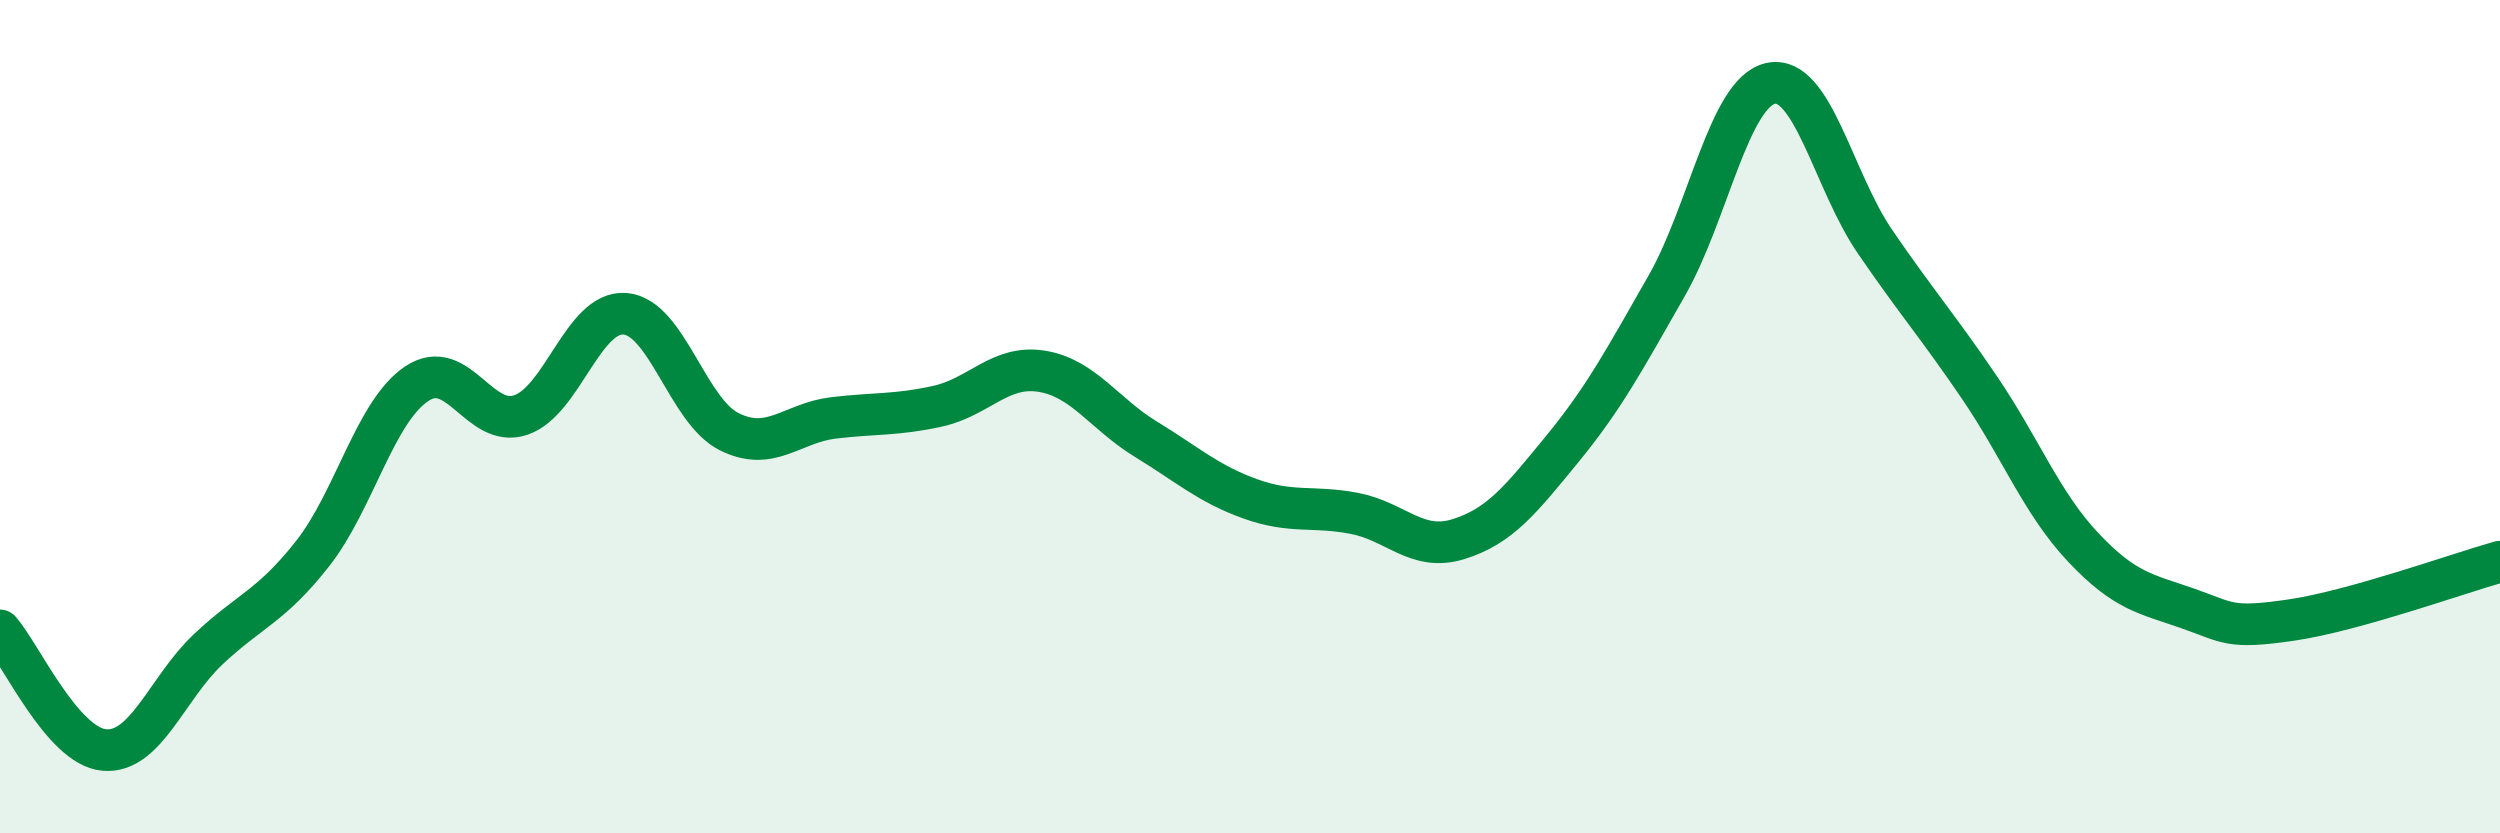
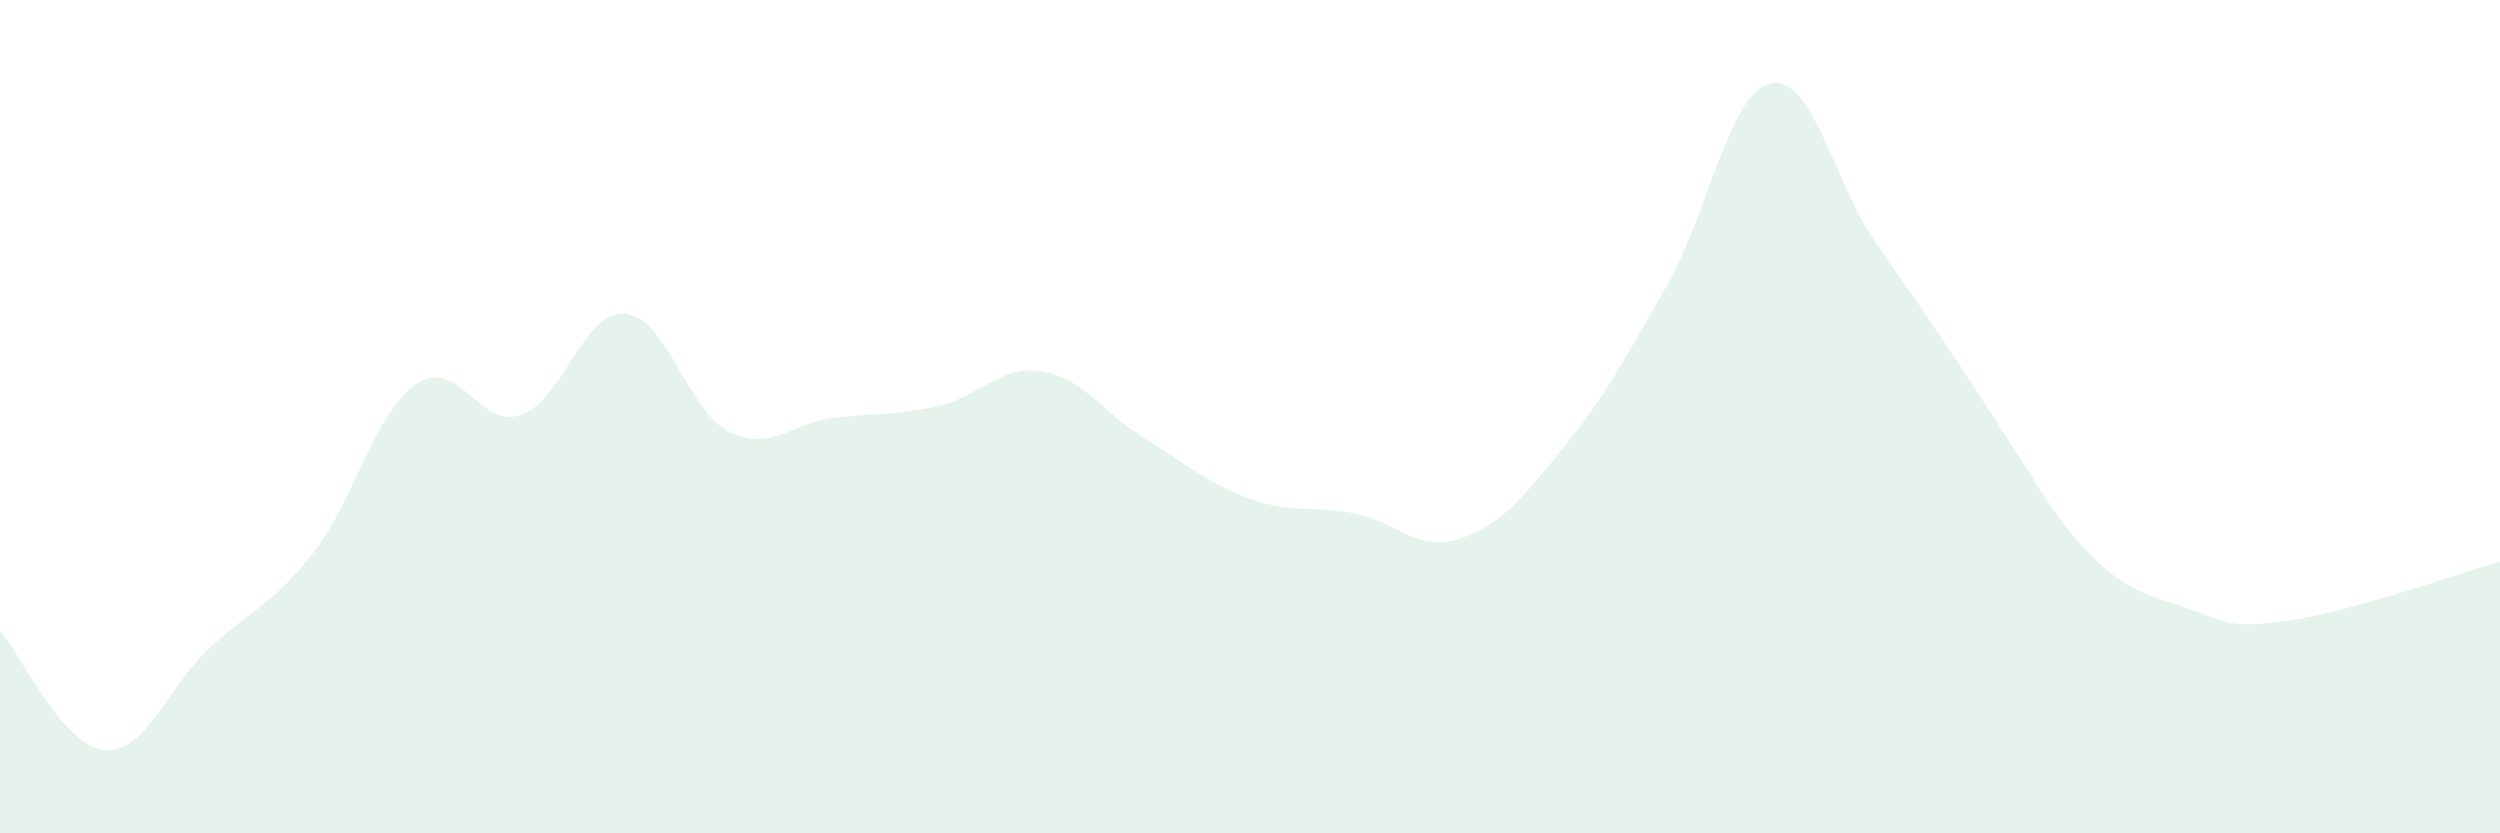
<svg xmlns="http://www.w3.org/2000/svg" width="60" height="20" viewBox="0 0 60 20">
-   <path d="M 0,15.13 C 0.5,15.7 1.5,17.91 2.5,18 C 3.5,18.09 4,16.52 5,15.58 C 6,14.64 6.5,14.56 7.5,13.29 C 8.5,12.02 9,9.88 10,9.21 C 11,8.54 11.5,10.3 12.5,9.96 C 13.5,9.62 14,7.45 15,7.53 C 16,7.61 16.5,9.86 17.5,10.36 C 18.5,10.86 19,10.15 20,10.03 C 21,9.91 21.5,9.97 22.5,9.75 C 23.5,9.53 24,8.75 25,8.91 C 26,9.07 26.5,9.93 27.5,10.54 C 28.5,11.15 29,11.61 30,11.97 C 31,12.33 31.5,12.13 32.5,12.32 C 33.5,12.51 34,13.25 35,12.94 C 36,12.63 36.5,11.99 37.5,10.77 C 38.5,9.55 39,8.61 40,6.86 C 41,5.11 41.5,2.21 42.5,2 C 43.5,1.79 44,4.34 45,5.8 C 46,7.26 46.5,7.82 47.5,9.29 C 48.5,10.76 49,12.08 50,13.14 C 51,14.2 51.5,14.25 52.5,14.6 C 53.5,14.95 53.5,15.1 55,14.88 C 56.5,14.66 59,13.76 60,13.48L60 20L0 20Z" fill="#008740" opacity="0.1" stroke-linecap="round" stroke-linejoin="round" />
-   <path d="M 0,15.13 C 0.5,15.7 1.5,17.91 2.5,18 C 3.5,18.09 4,16.52 5,15.58 C 6,14.64 6.5,14.56 7.5,13.29 C 8.5,12.02 9,9.88 10,9.21 C 11,8.54 11.5,10.3 12.5,9.96 C 13.5,9.62 14,7.45 15,7.53 C 16,7.61 16.5,9.86 17.5,10.36 C 18.5,10.86 19,10.15 20,10.03 C 21,9.91 21.5,9.97 22.5,9.75 C 23.5,9.53 24,8.75 25,8.91 C 26,9.07 26.5,9.93 27.5,10.54 C 28.5,11.15 29,11.61 30,11.97 C 31,12.33 31.5,12.13 32.5,12.32 C 33.5,12.51 34,13.25 35,12.94 C 36,12.63 36.5,11.99 37.5,10.77 C 38.5,9.55 39,8.61 40,6.86 C 41,5.11 41.5,2.21 42.5,2 C 43.5,1.79 44,4.34 45,5.8 C 46,7.26 46.5,7.82 47.5,9.29 C 48.5,10.76 49,12.08 50,13.14 C 51,14.2 51.5,14.25 52.5,14.6 C 53.5,14.95 53.5,15.1 55,14.88 C 56.5,14.66 59,13.76 60,13.48" stroke="#008740" stroke-width="1" fill="none" stroke-linecap="round" stroke-linejoin="round" />
+   <path d="M 0,15.13 C 0.5,15.7 1.5,17.91 2.5,18 C 3.5,18.09 4,16.52 5,15.58 C 6,14.64 6.5,14.56 7.5,13.29 C 8.5,12.02 9,9.88 10,9.21 C 11,8.54 11.5,10.3 12.5,9.96 C 13.5,9.62 14,7.45 15,7.53 C 16,7.61 16.5,9.86 17.5,10.36 C 18.5,10.86 19,10.15 20,10.03 C 21,9.91 21.5,9.97 22.5,9.75 C 23.5,9.53 24,8.75 25,8.91 C 26,9.07 26.5,9.93 27.5,10.54 C 28.5,11.15 29,11.61 30,11.97 C 31,12.33 31.5,12.13 32.5,12.32 C 33.5,12.51 34,13.25 35,12.94 C 36,12.63 36.5,11.99 37.5,10.77 C 38.5,9.55 39,8.61 40,6.86 C 41,5.11 41.5,2.21 42.5,2 C 43.5,1.79 44,4.34 45,5.8 C 48.5,10.76 49,12.08 50,13.14 C 51,14.2 51.5,14.25 52.5,14.6 C 53.5,14.95 53.5,15.1 55,14.88 C 56.5,14.66 59,13.76 60,13.48L60 20L0 20Z" fill="#008740" opacity="0.1" stroke-linecap="round" stroke-linejoin="round" />
</svg>